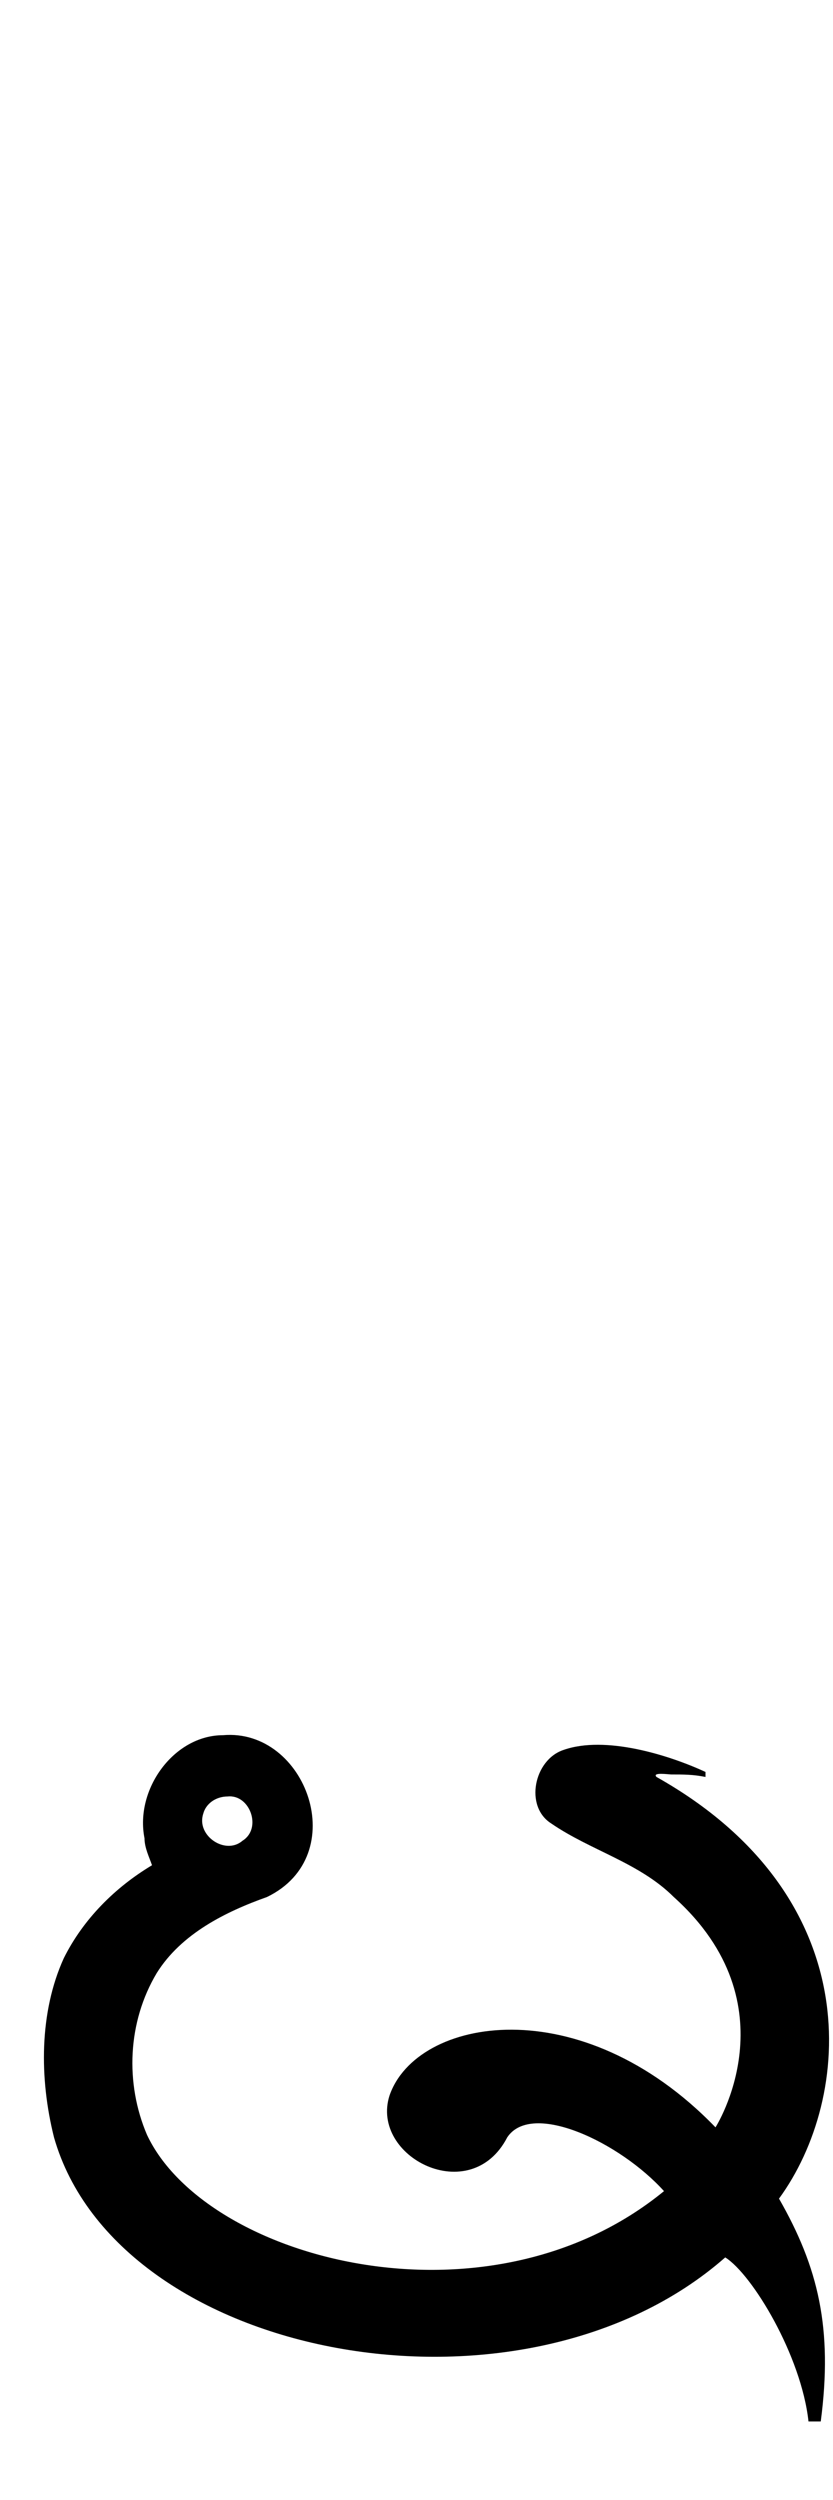
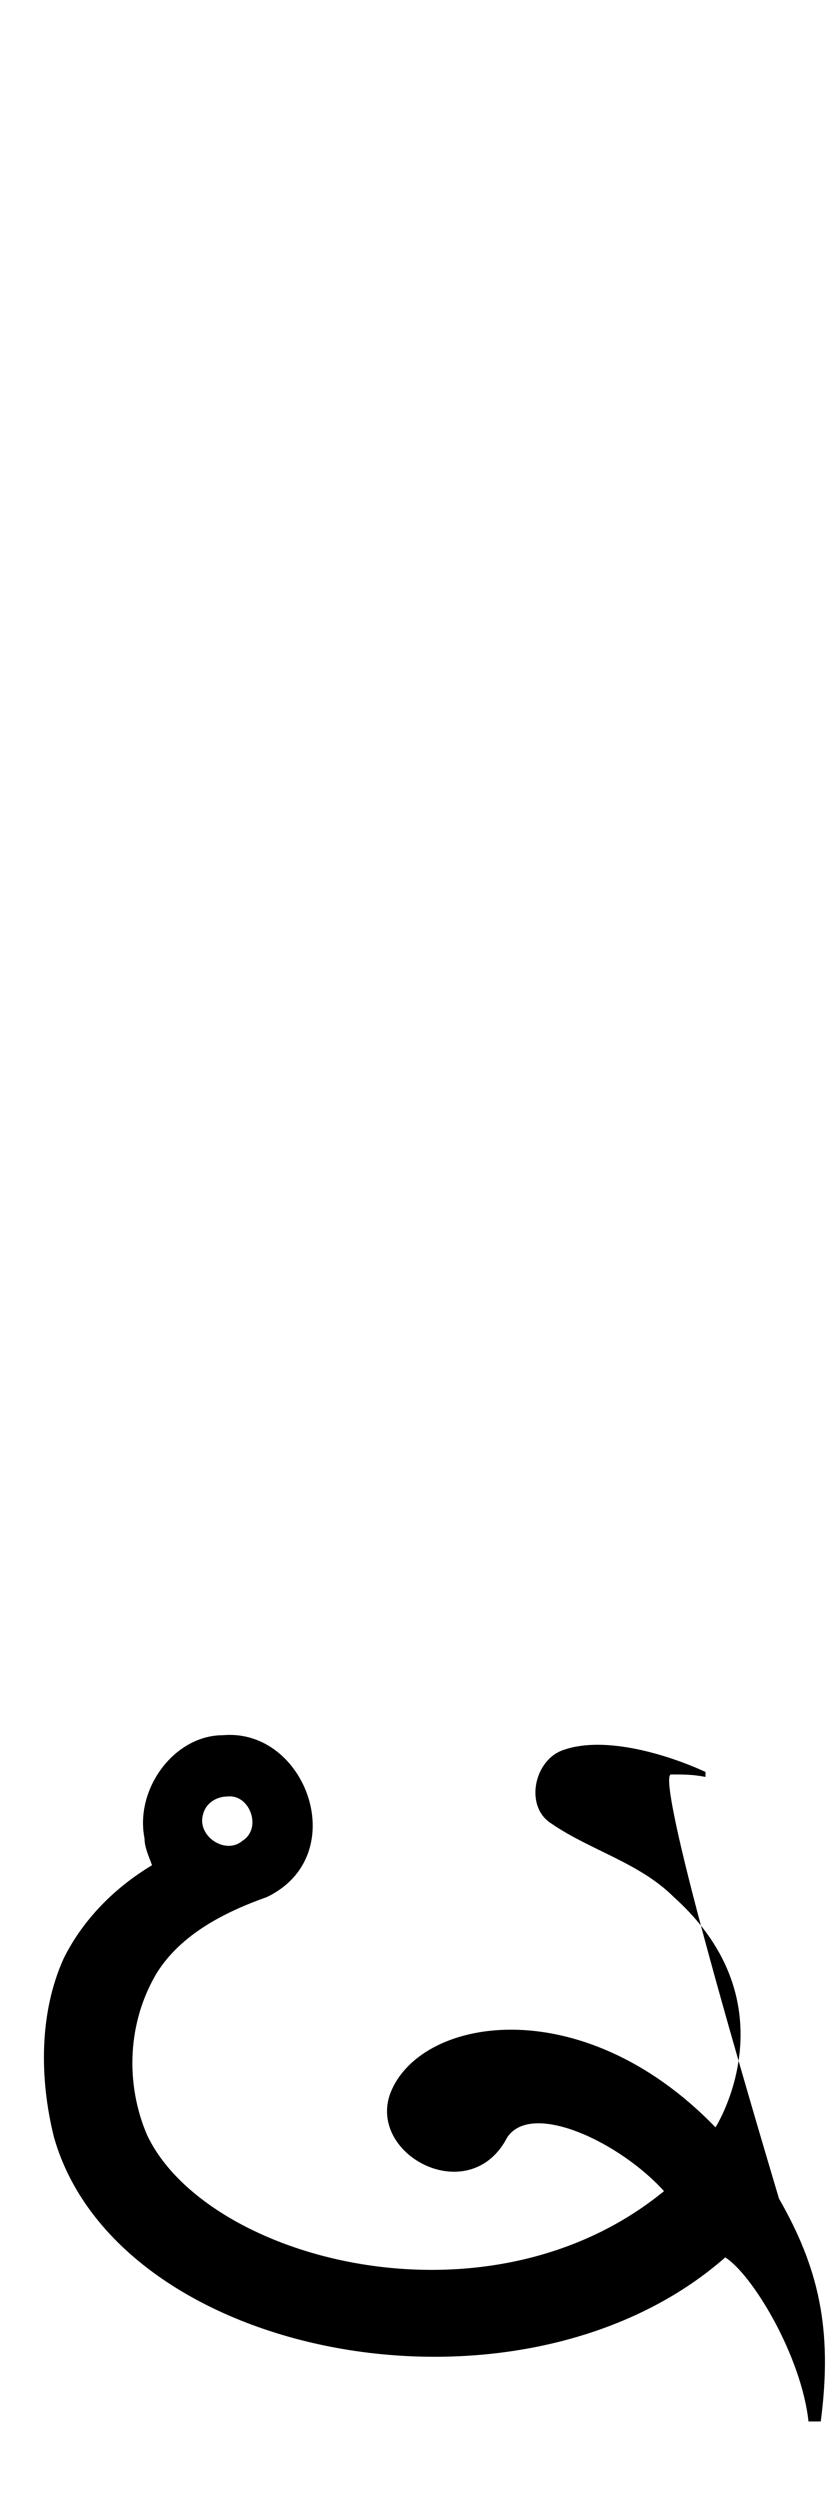
<svg xmlns="http://www.w3.org/2000/svg" version="1.1" width="17pt" height="51pt" viewBox="33 79 17 51">
  <g id="surface1">
-     <path style=" stroke:none;fill-rule:nonzero;fill:rgb(0%,0%,0%);fill-opacity:1;" d="M 37.551 114.398 C 36.551 114.398 35.75 115.5 35.949 116.5 C 35.949 116.699 36.051 116.898 36.102 117.051 C 35.352 117.5 34.699 118.148 34.301 118.949 C 33.801 120.051 33.801 121.398 34.102 122.602 C 35.398 127.148 43.648 128.699 47.801 125.051 C 48.352 125.398 49.352 127.051 49.5 128.398 L 49.75 128.398 C 50 126.5 49.699 125.25 48.898 123.852 C 50.398 121.801 50.75 117.699 46.398 115.25 C 46.301 115.148 46.648 115.199 46.699 115.199 C 46.949 115.199 47.148 115.199 47.398 115.25 L 47.398 115.148 C 46.648 114.801 45.352 114.398 44.5 114.699 C 43.898 114.898 43.699 115.852 44.25 116.199 C 45.051 116.75 46.051 117 46.75 117.699 C 49.199 119.898 47.602 122.398 47.602 122.398 C 44.852 119.551 41.5 120.148 40.949 121.75 C 40.551 123 42.602 124.051 43.352 122.602 C 43.852 121.852 45.648 122.699 46.551 123.699 C 42.949 126.648 37.199 125.102 36 122.551 C 35.551 121.5 35.602 120.25 36.199 119.25 C 36.699 118.449 37.602 118 38.449 117.699 C 40.199 116.852 39.25 114.25 37.551 114.398 Z M 37.648 115.648 C 38.102 115.602 38.352 116.301 37.949 116.551 C 37.602 116.852 37 116.449 37.148 116 C 37.199 115.801 37.398 115.648 37.648 115.648 " />
+     <path style=" stroke:none;fill-rule:nonzero;fill:rgb(0%,0%,0%);fill-opacity:1;" d="M 37.551 114.398 C 36.551 114.398 35.75 115.5 35.949 116.5 C 35.949 116.699 36.051 116.898 36.102 117.051 C 35.352 117.5 34.699 118.148 34.301 118.949 C 33.801 120.051 33.801 121.398 34.102 122.602 C 35.398 127.148 43.648 128.699 47.801 125.051 C 48.352 125.398 49.352 127.051 49.5 128.398 L 49.75 128.398 C 50 126.5 49.699 125.25 48.898 123.852 C 46.301 115.148 46.648 115.199 46.699 115.199 C 46.949 115.199 47.148 115.199 47.398 115.25 L 47.398 115.148 C 46.648 114.801 45.352 114.398 44.5 114.699 C 43.898 114.898 43.699 115.852 44.25 116.199 C 45.051 116.75 46.051 117 46.75 117.699 C 49.199 119.898 47.602 122.398 47.602 122.398 C 44.852 119.551 41.5 120.148 40.949 121.75 C 40.551 123 42.602 124.051 43.352 122.602 C 43.852 121.852 45.648 122.699 46.551 123.699 C 42.949 126.648 37.199 125.102 36 122.551 C 35.551 121.5 35.602 120.25 36.199 119.25 C 36.699 118.449 37.602 118 38.449 117.699 C 40.199 116.852 39.25 114.25 37.551 114.398 Z M 37.648 115.648 C 38.102 115.602 38.352 116.301 37.949 116.551 C 37.602 116.852 37 116.449 37.148 116 C 37.199 115.801 37.398 115.648 37.648 115.648 " />
  </g>
</svg>